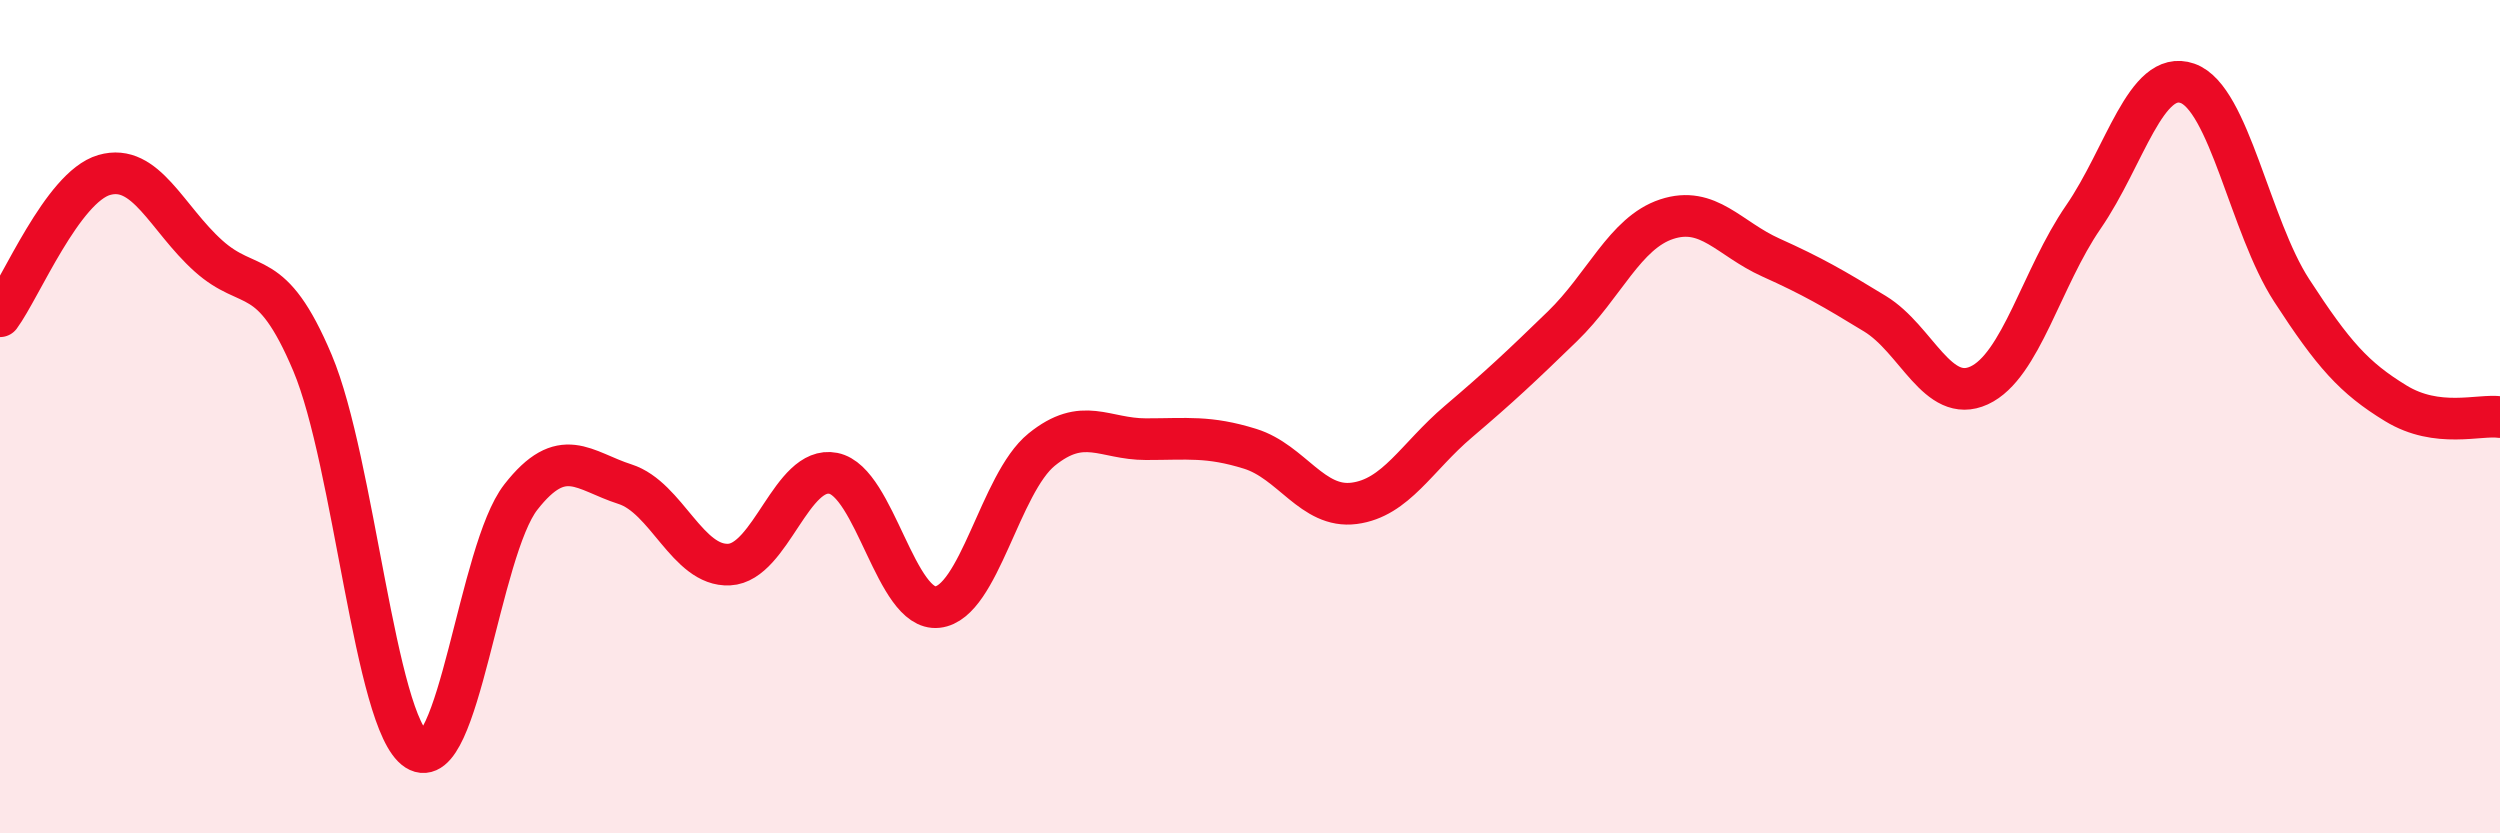
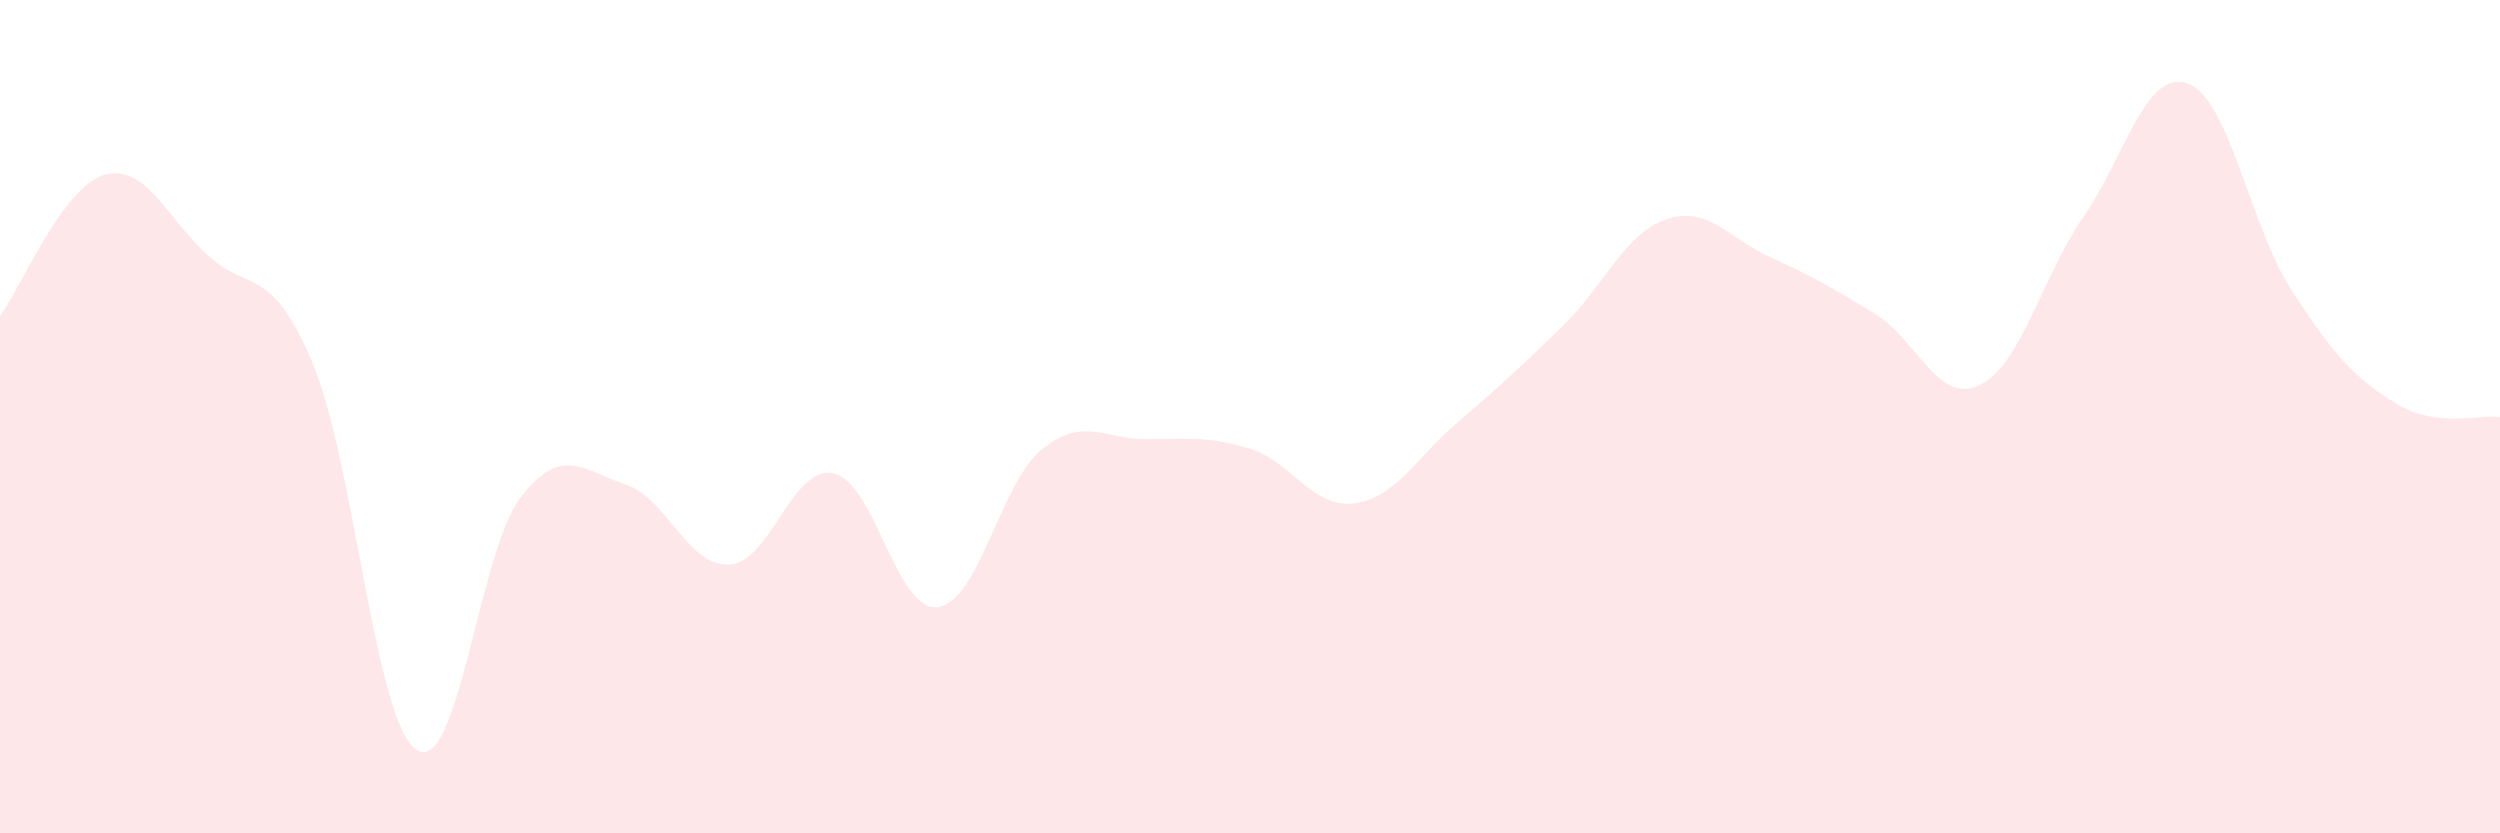
<svg xmlns="http://www.w3.org/2000/svg" width="60" height="20" viewBox="0 0 60 20">
  <path d="M 0,7.59 C 0.5,6.91 1.5,4.49 2.5,4.2 C 3.5,3.91 4,5.24 5,6.14 C 6,7.04 6.5,6.34 7.5,8.71 C 8.5,11.08 9,17.36 10,18 C 11,18.64 11.5,13.21 12.5,11.93 C 13.5,10.65 14,11.3 15,11.62 C 16,11.94 16.5,13.6 17.5,13.55 C 18.5,13.5 19,11.16 20,11.36 C 21,11.56 21.5,14.68 22.5,14.57 C 23.5,14.46 24,11.6 25,10.79 C 26,9.98 26.5,10.54 27.5,10.54 C 28.5,10.54 29,10.46 30,10.77 C 31,11.08 31.5,12.21 32.5,12.08 C 33.5,11.95 34,10.97 35,10.12 C 36,9.27 36.5,8.8 37.5,7.83 C 38.5,6.86 39,5.59 40,5.26 C 41,4.93 41.5,5.73 42.5,6.18 C 43.5,6.63 44,6.92 45,7.53 C 46,8.14 46.5,9.71 47.5,9.25 C 48.5,8.79 49,6.66 50,5.21 C 51,3.76 51.5,1.65 52.5,2 C 53.5,2.35 54,5.43 55,6.97 C 56,8.51 56.5,9.07 57.5,9.68 C 58.5,10.29 59.5,9.94 60,10.01L60 20L0 20Z" fill="#EB0A25" opacity="0.1" stroke-linecap="round" stroke-linejoin="round" />
-   <path d="M 0,7.59 C 0.5,6.91 1.5,4.49 2.5,4.2 C 3.5,3.91 4,5.24 5,6.14 C 6,7.04 6.5,6.34 7.5,8.71 C 8.5,11.08 9,17.36 10,18 C 11,18.64 11.5,13.21 12.5,11.93 C 13.5,10.65 14,11.3 15,11.62 C 16,11.94 16.5,13.6 17.5,13.55 C 18.5,13.5 19,11.16 20,11.36 C 21,11.56 21.5,14.68 22.5,14.57 C 23.5,14.46 24,11.6 25,10.79 C 26,9.98 26.5,10.54 27.5,10.54 C 28.5,10.54 29,10.46 30,10.77 C 31,11.08 31.5,12.21 32.5,12.08 C 33.5,11.95 34,10.97 35,10.12 C 36,9.27 36.5,8.8 37.5,7.83 C 38.5,6.86 39,5.59 40,5.26 C 41,4.93 41.5,5.73 42.5,6.18 C 43.5,6.63 44,6.92 45,7.53 C 46,8.14 46.5,9.71 47.5,9.25 C 48.5,8.79 49,6.66 50,5.21 C 51,3.76 51.5,1.65 52.5,2 C 53.5,2.35 54,5.43 55,6.97 C 56,8.51 56.5,9.07 57.5,9.68 C 58.5,10.29 59.5,9.94 60,10.01" stroke="#EB0A25" stroke-width="1" fill="none" stroke-linecap="round" stroke-linejoin="round" />
</svg>